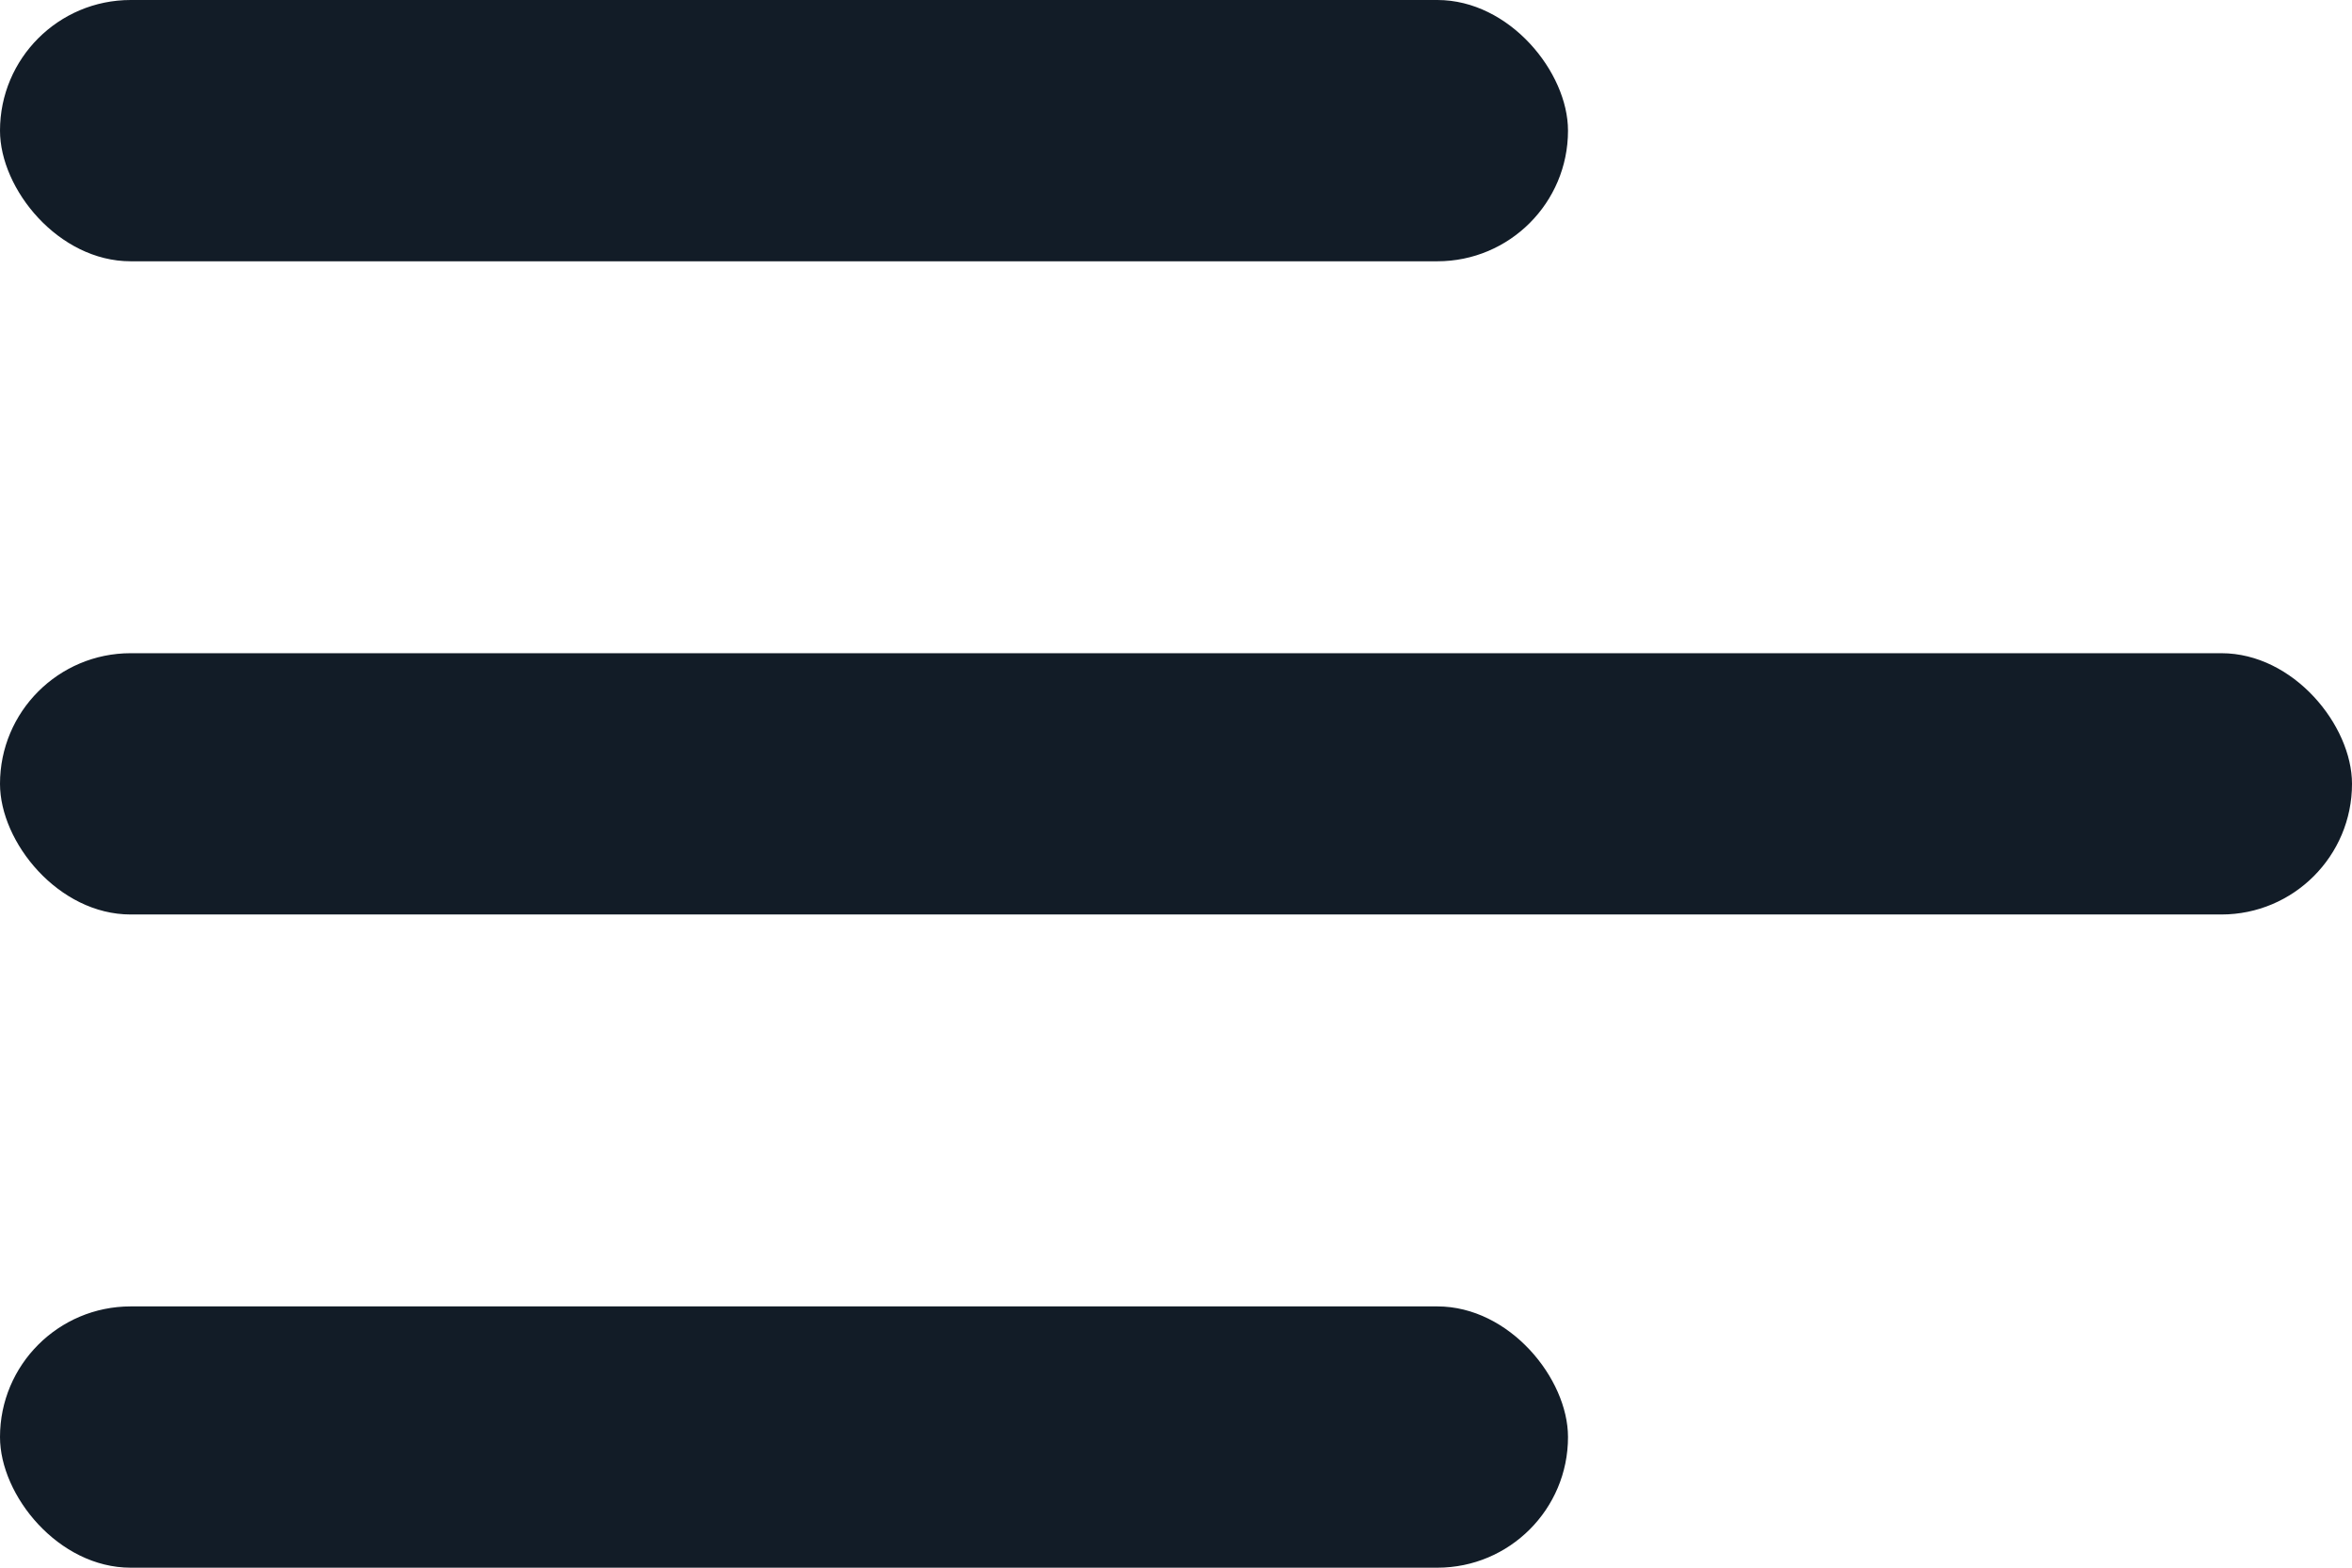
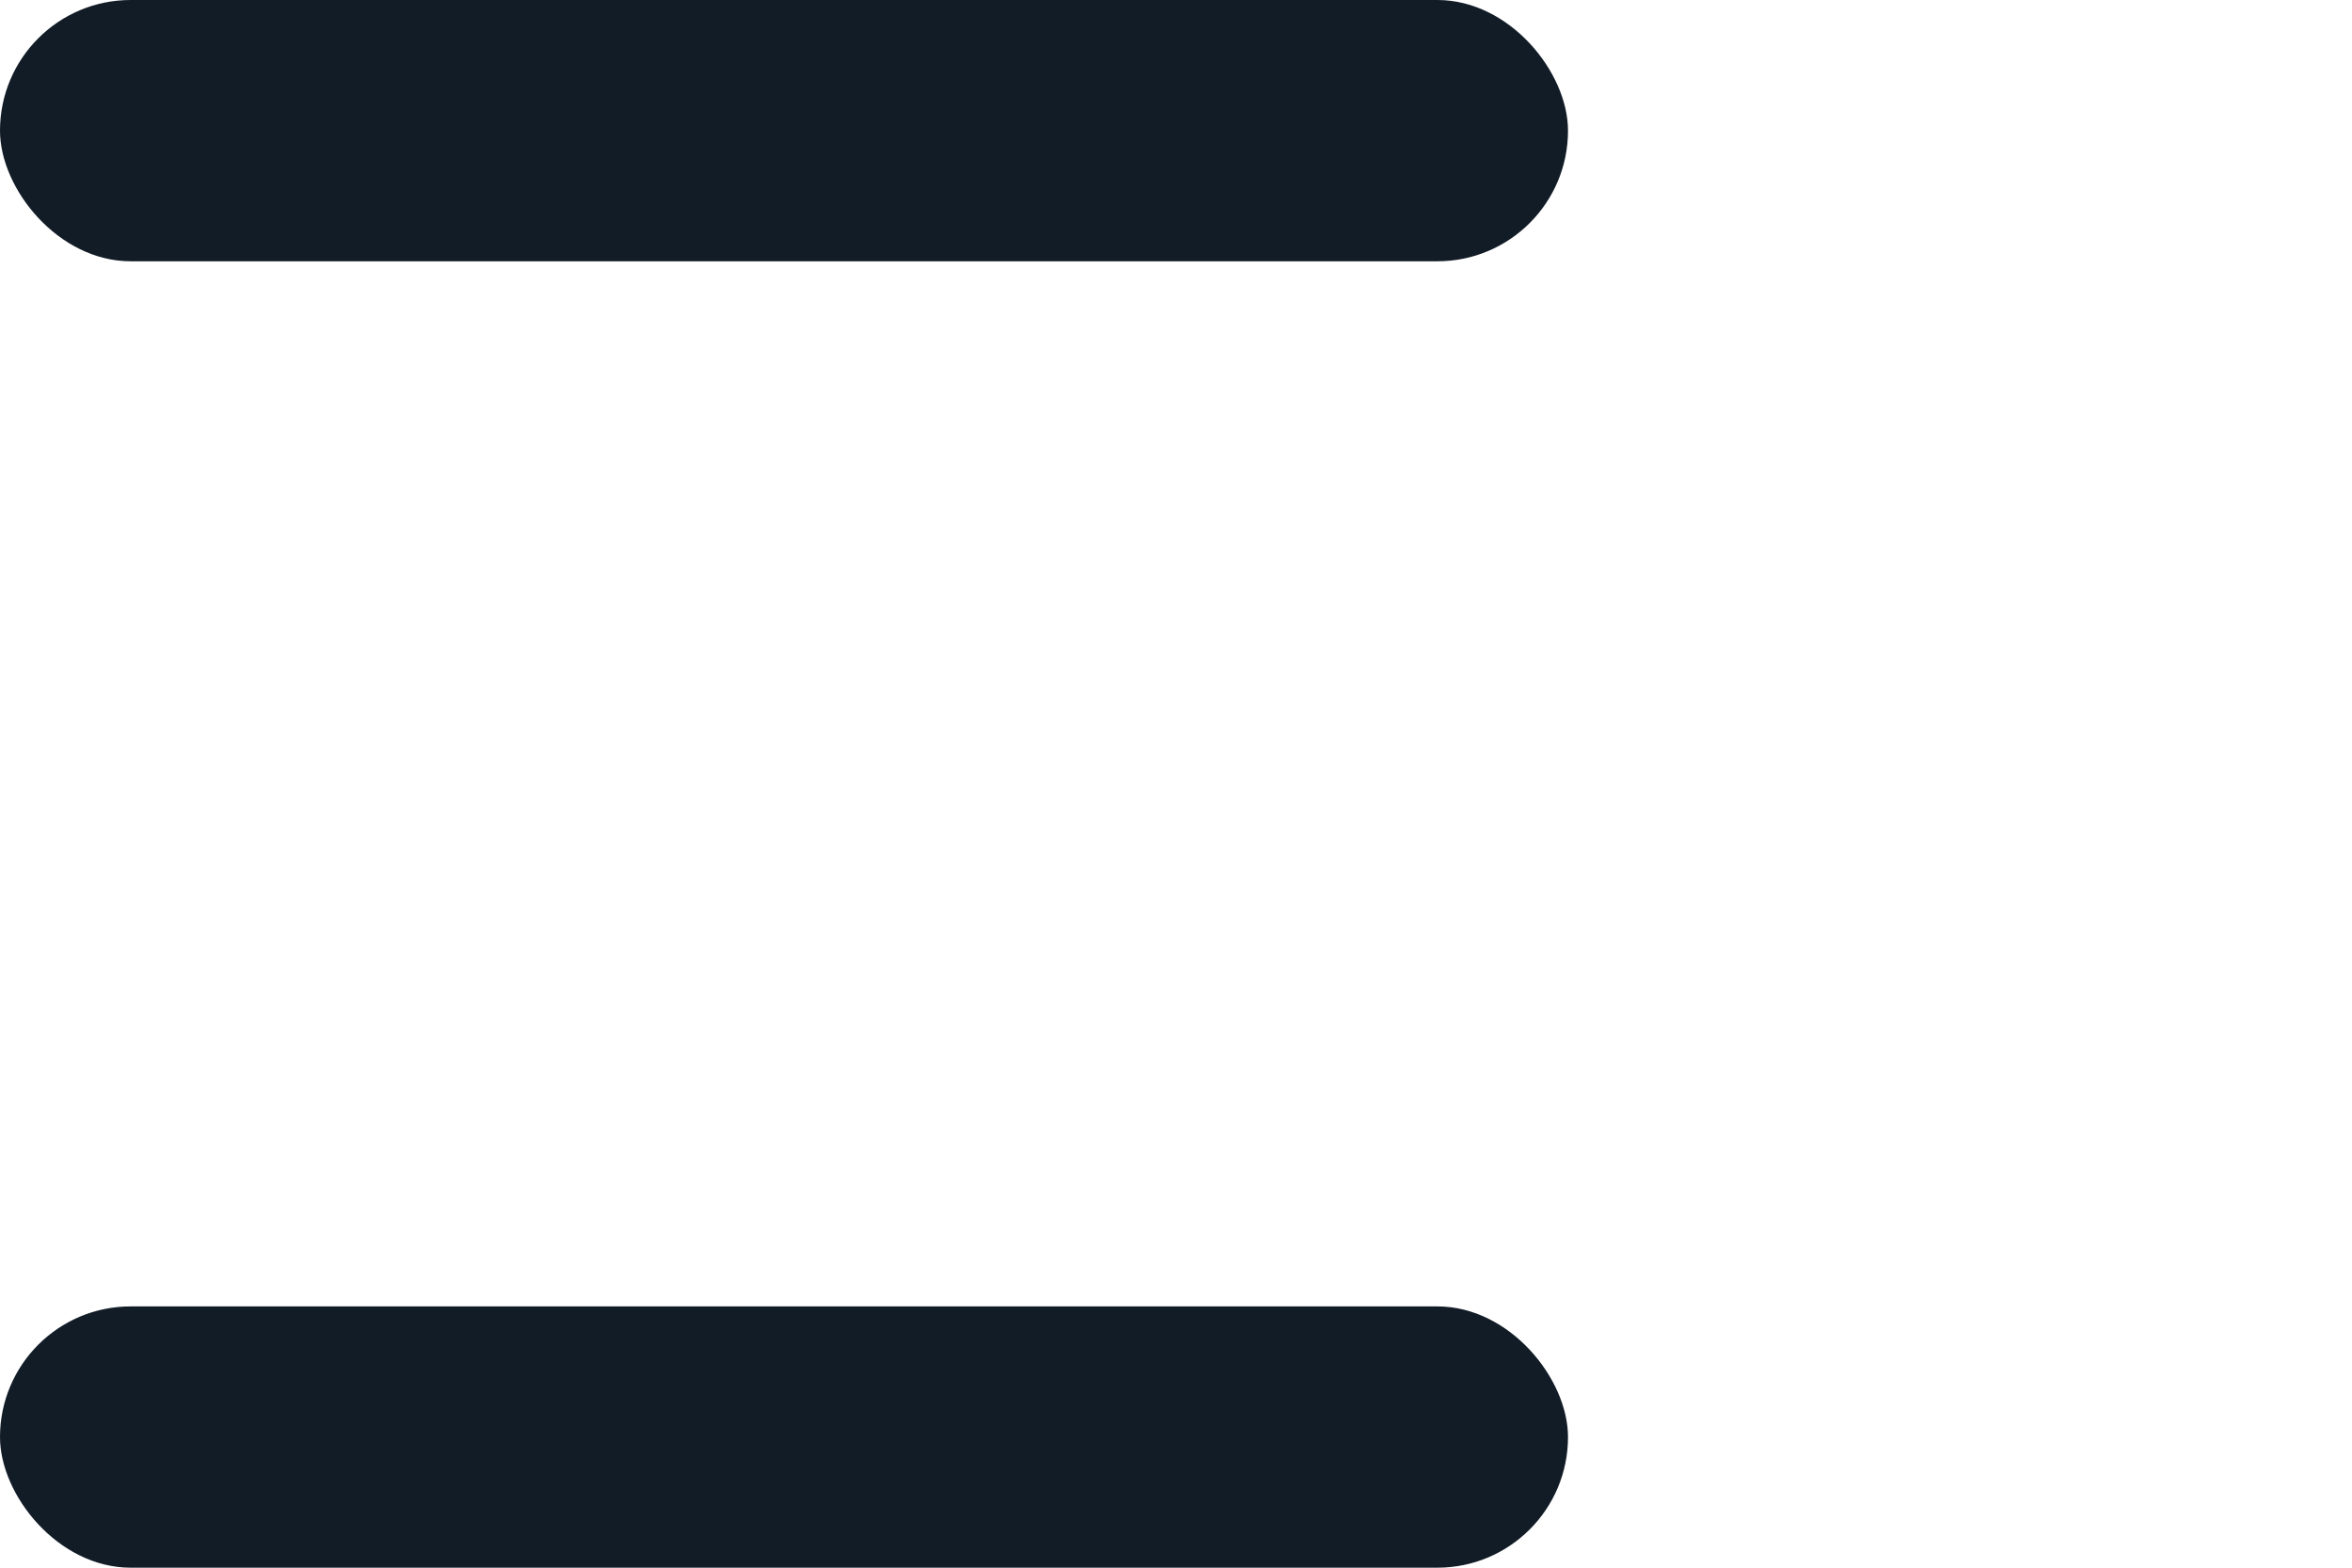
<svg xmlns="http://www.w3.org/2000/svg" width="18px" height="12px" viewBox="0 0 18 12" version="1.1">
  <title>menu / menu_alt_03</title>
  <g id="🔥-Icons" stroke="none" stroke-width="1" fill="none" fill-rule="evenodd">
    <g id="Menu" transform="translate(-323, -110)" fill="#121C27">
      <g id="menu-/-menu_alt_03" transform="translate(320, 104)">
        <rect id="Rectangle" x="3" y="6" width="12" height="2" rx="1" />
-         <rect id="Rectangle" x="3" y="11" width="18" height="2" rx="1" />
        <rect id="Rectangle" x="3" y="16" width="12" height="2" rx="1" />
      </g>
    </g>
  </g>
</svg>